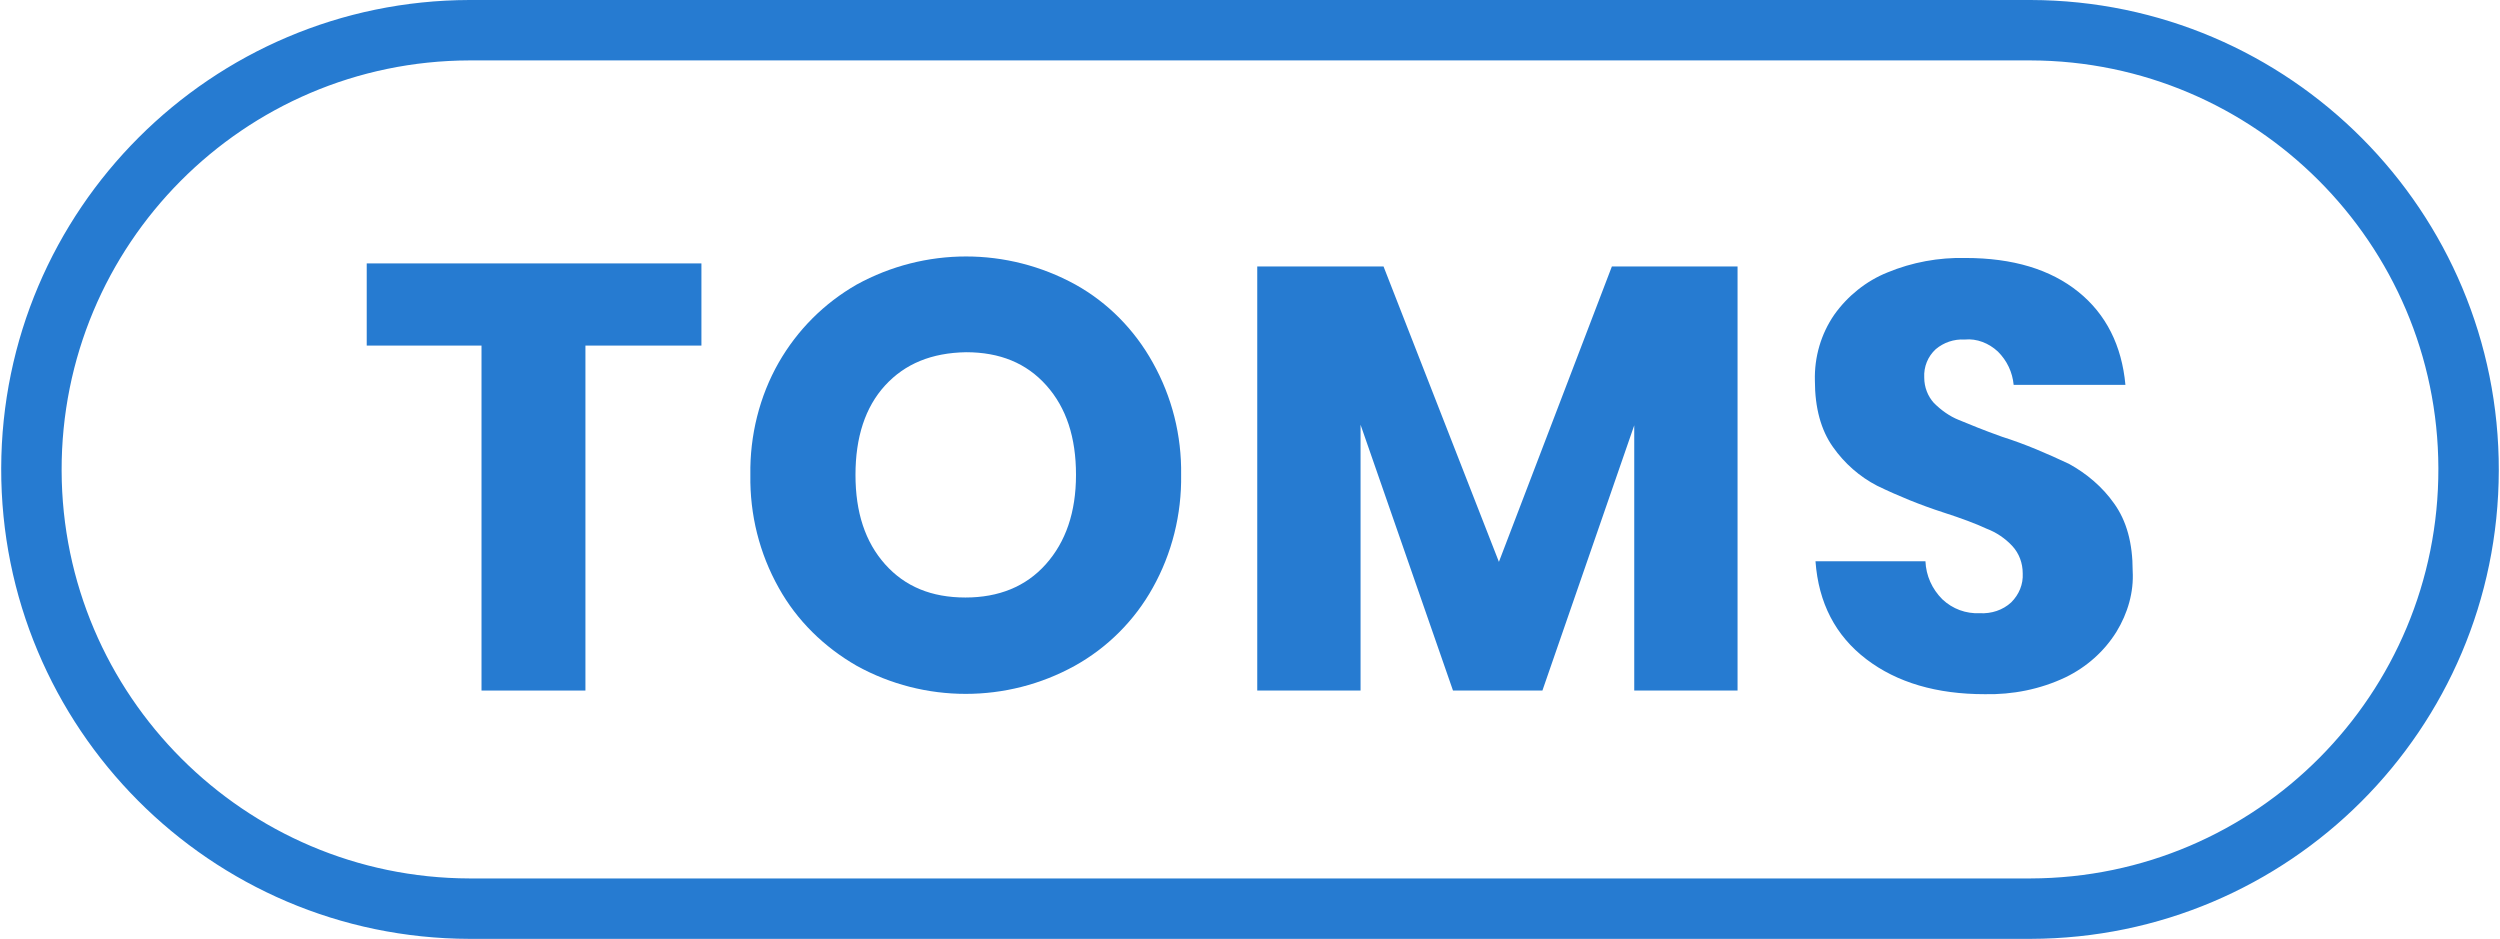
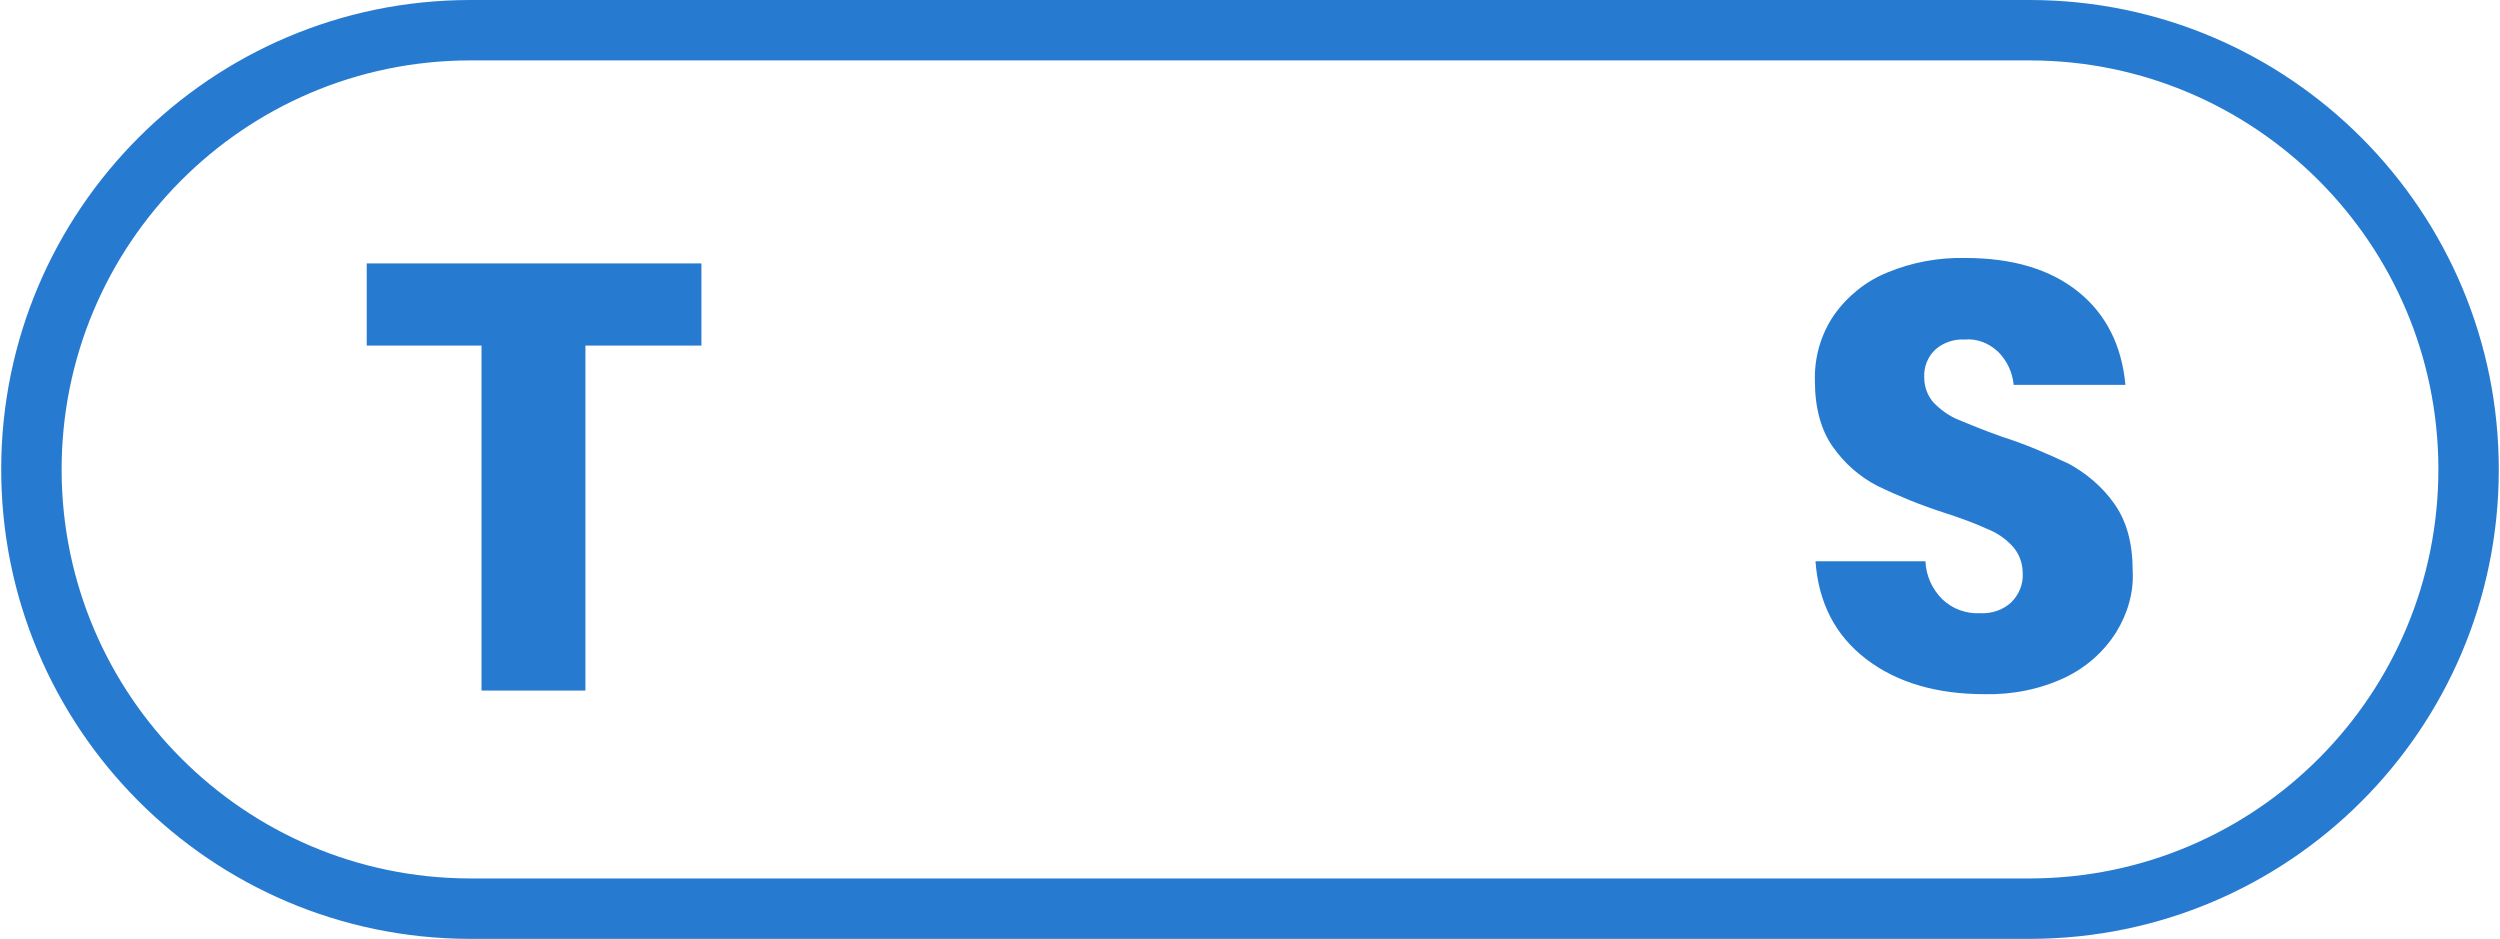
<svg xmlns="http://www.w3.org/2000/svg" version="1.1" id="Layer_1" x="0px" y="0px" viewBox="0 0 413.8 155.4" style="enable-background:new 0 0 413.8 155.4;" xml:space="preserve">
  <style type="text/css">
	.st0{fill:#267BD1;}
</style>
  <path class="st0" d="M336.1,155.4H77.7c-42.9-0.1-77.6-35-77.5-77.9C0.3,34.7,35,0.1,77.7,0h258.4c42.9,0.1,77.6,35,77.5,77.9  C413.5,120.7,378.9,155.3,336.1,155.4z M77.7,10c-37.4,0.1-67.6,30.5-67.5,67.9c0.1,37.2,30.3,67.4,67.5,67.5h258.4  c37.4-0.1,67.6-30.5,67.5-67.9c-0.1-37.2-30.3-67.4-67.5-67.5H77.7z" />
  <path class="st0" d="M116.1,43.6v13.6H96.9v57.1H79.7V57.2h-19V43.6H116.1z" />
-   <path class="st0" d="M178,47.1c5.4,3,9.8,7.5,12.8,12.9c3.2,5.7,4.8,12.1,4.7,18.6c0.1,6.5-1.5,13-4.7,18.7  c-3,5.4-7.5,9.9-12.9,12.9c-11.2,6.2-24.9,6.2-36.1,0c-5.4-3.1-9.9-7.5-12.9-12.9c-3.2-5.7-4.8-12.1-4.7-18.7  c-0.1-6.5,1.5-13,4.7-18.6c3.1-5.4,7.5-9.8,12.9-12.9C153.1,40.9,166.7,40.9,178,47.1z M146.5,63.8c-3.3,3.6-4.9,8.6-4.9,14.8  c0,6.2,1.6,11.1,4.9,14.8c3.3,3.7,7.7,5.5,13.3,5.5c5.5,0,10-1.8,13.3-5.5s5-8.6,5-14.8c0-6.2-1.6-11.1-4.9-14.8  c-3.3-3.7-7.7-5.5-13.3-5.5C154.2,58.4,149.8,60.2,146.5,63.8z" />
-   <path class="st0" d="M287.6,44.1v70.2h-17.1V70.4l-15.2,43.9h-14.8l-15.3-44v44h-17.1V44.1H229l19.1,48.9l18.7-48.9H287.6z" />
  <path class="st0" d="M350.3,104.6c-2,3.2-4.9,5.8-8.4,7.5c-4.2,2-8.8,2.9-13.4,2.8c-7.9,0-14.5-1.9-19.6-5.8  c-5.1-3.9-7.9-9.3-8.4-16.2h18.2c0.1,2.4,1.1,4.6,2.8,6.3c1.7,1.6,3.9,2.4,6.2,2.3c1.9,0.1,3.8-0.5,5.2-1.8c1.3-1.3,2-3,1.9-4.8  c0-1.7-0.6-3.3-1.7-4.5c-1.2-1.3-2.7-2.3-4.3-2.9c-1.7-0.8-4.1-1.7-7.2-2.7c-3.7-1.2-7.4-2.7-10.9-4.4c-2.9-1.5-5.4-3.7-7.3-6.4  c-2-2.8-3-6.5-3-11c-0.1-3.9,1-7.7,3.2-10.9c2.2-3.1,5.3-5.6,8.8-7c4.1-1.7,8.5-2.5,12.9-2.4c7.9,0,14.1,1.9,18.7,5.6  c4.6,3.7,7.2,8.9,7.8,15.4h-18.5c-0.2-2.1-1.1-4-2.6-5.5c-1.5-1.4-3.5-2.2-5.5-2c-1.8-0.1-3.5,0.5-4.8,1.6c-1.3,1.2-2,2.9-1.9,4.7  c0,1.6,0.6,3.1,1.6,4.2c1.2,1.2,2.6,2.2,4.1,2.8c1.7,0.7,4.1,1.7,7.2,2.8c3.8,1.2,7.5,2.8,11.1,4.5c2.9,1.6,5.5,3.8,7.4,6.5  c2.1,2.9,3.1,6.6,3.1,11.2C353.2,98,352.2,101.5,350.3,104.6z" />
</svg>